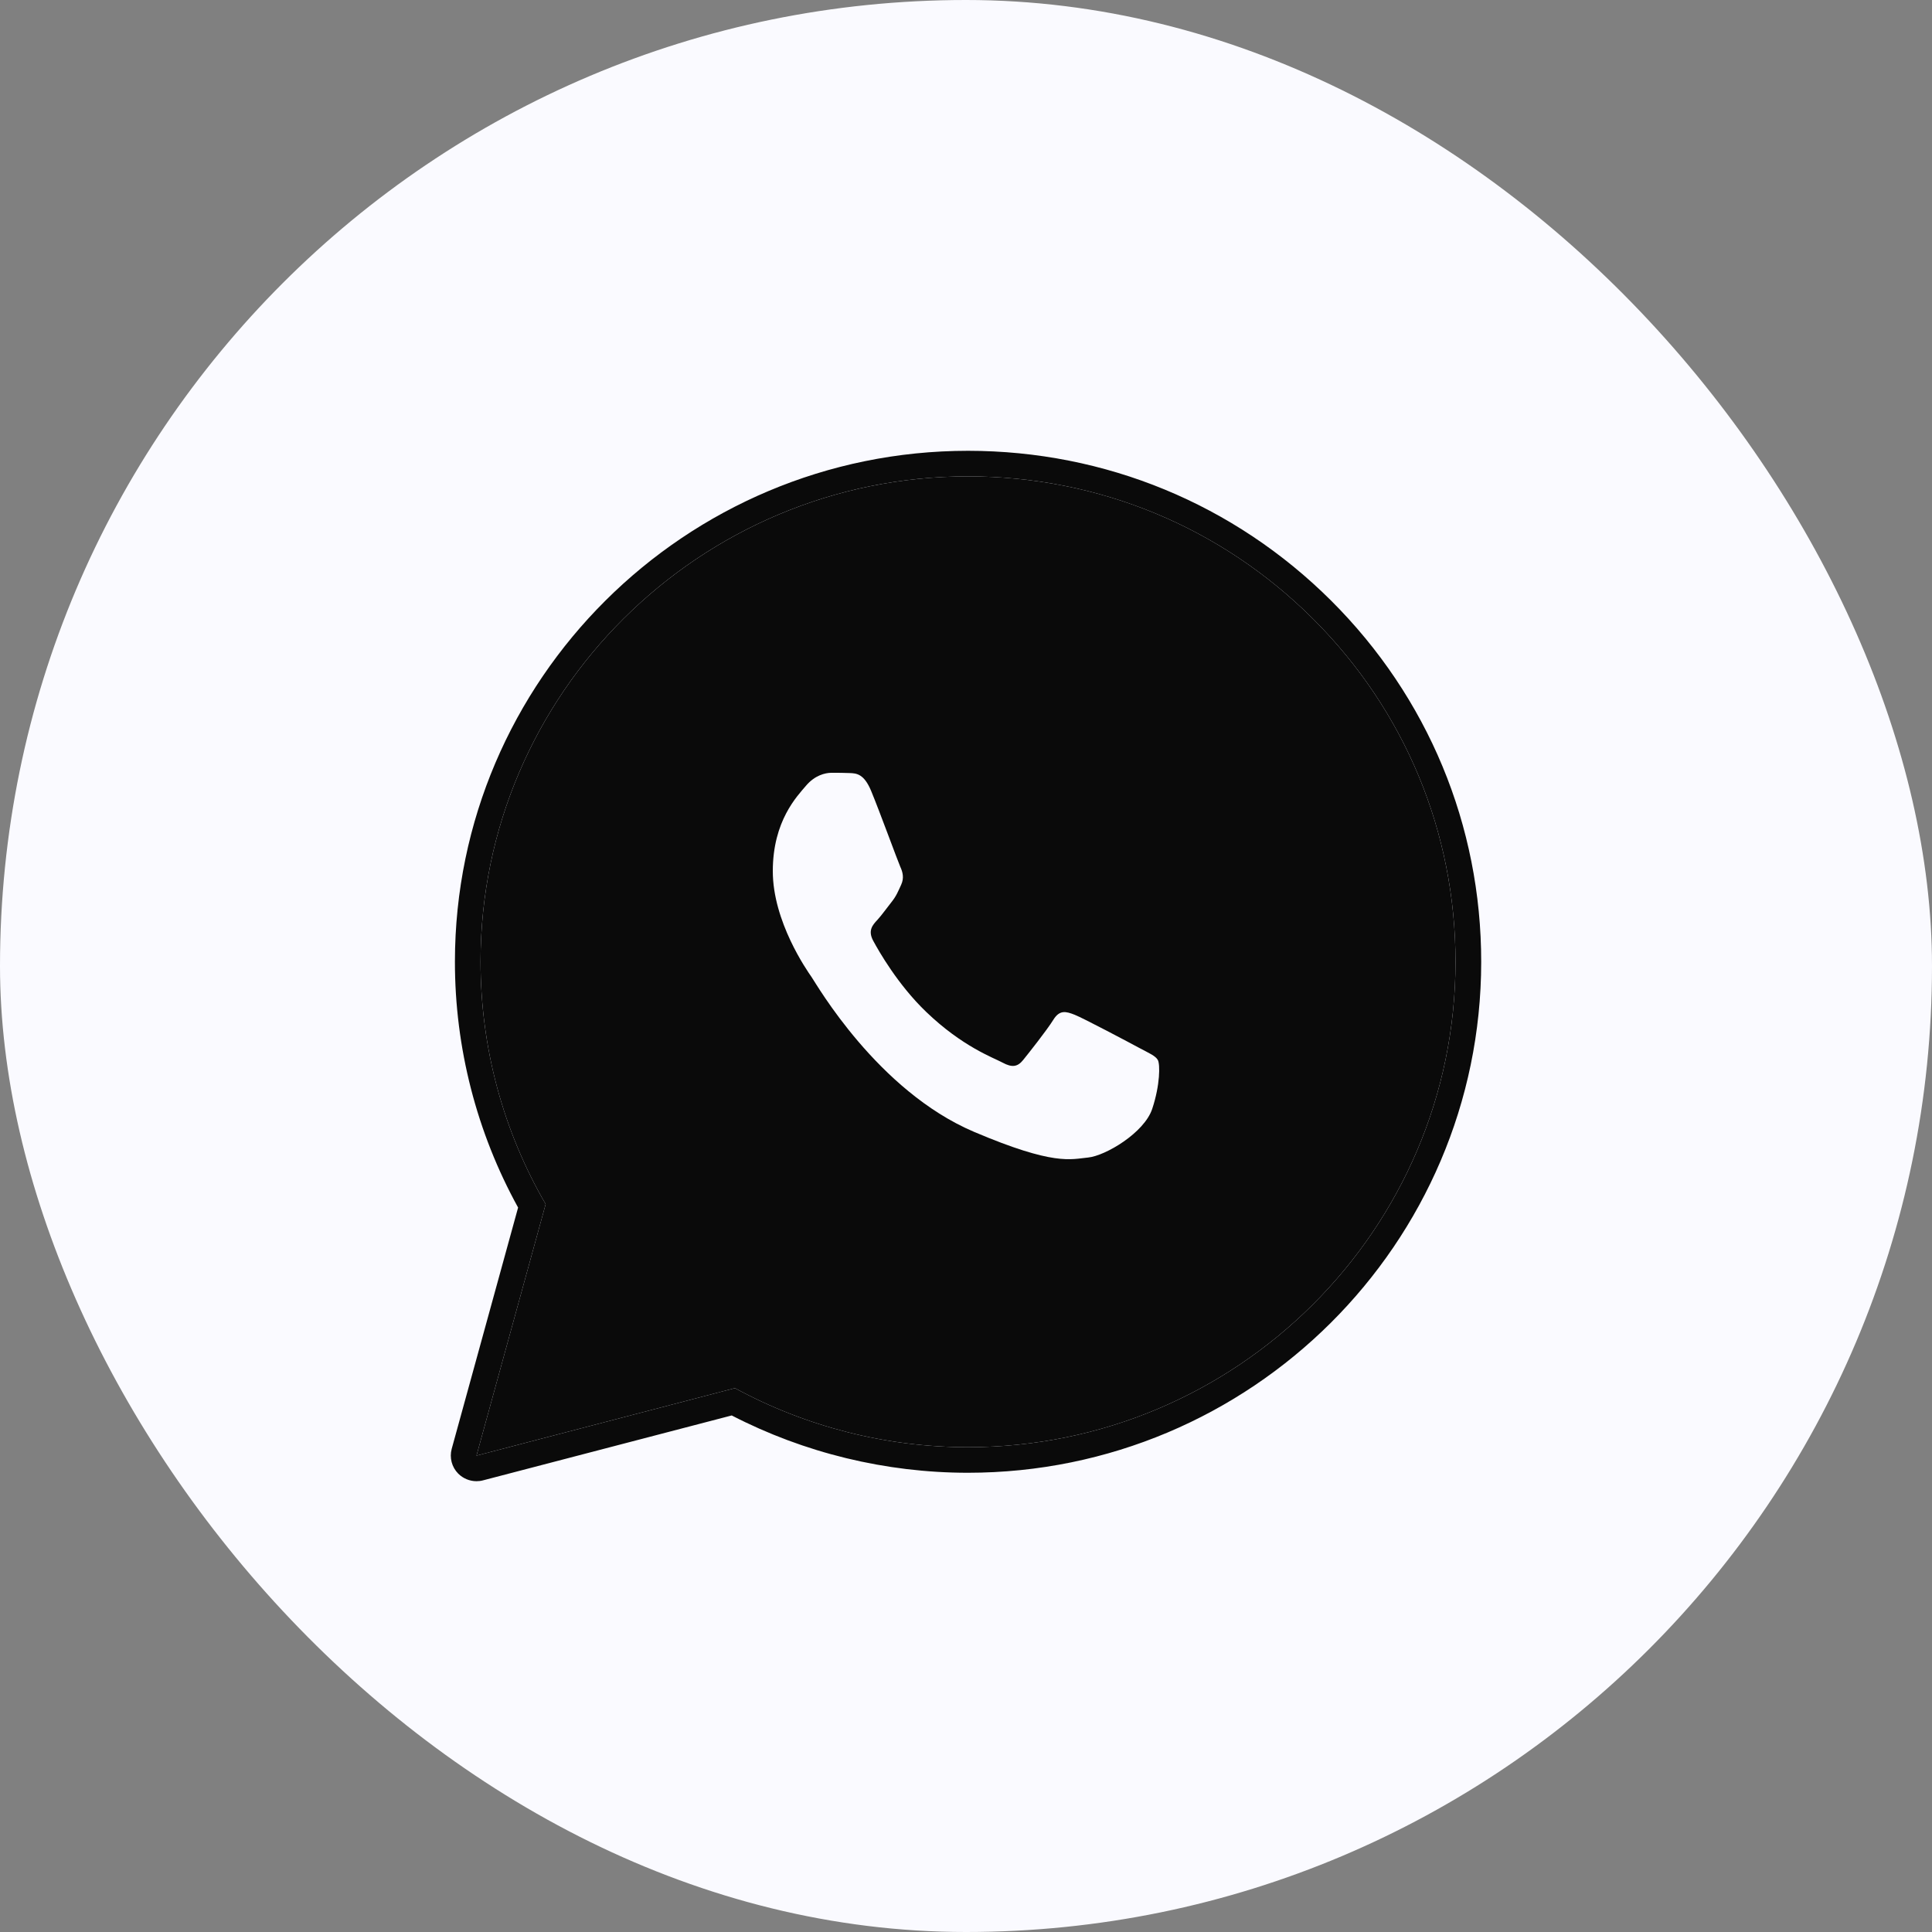
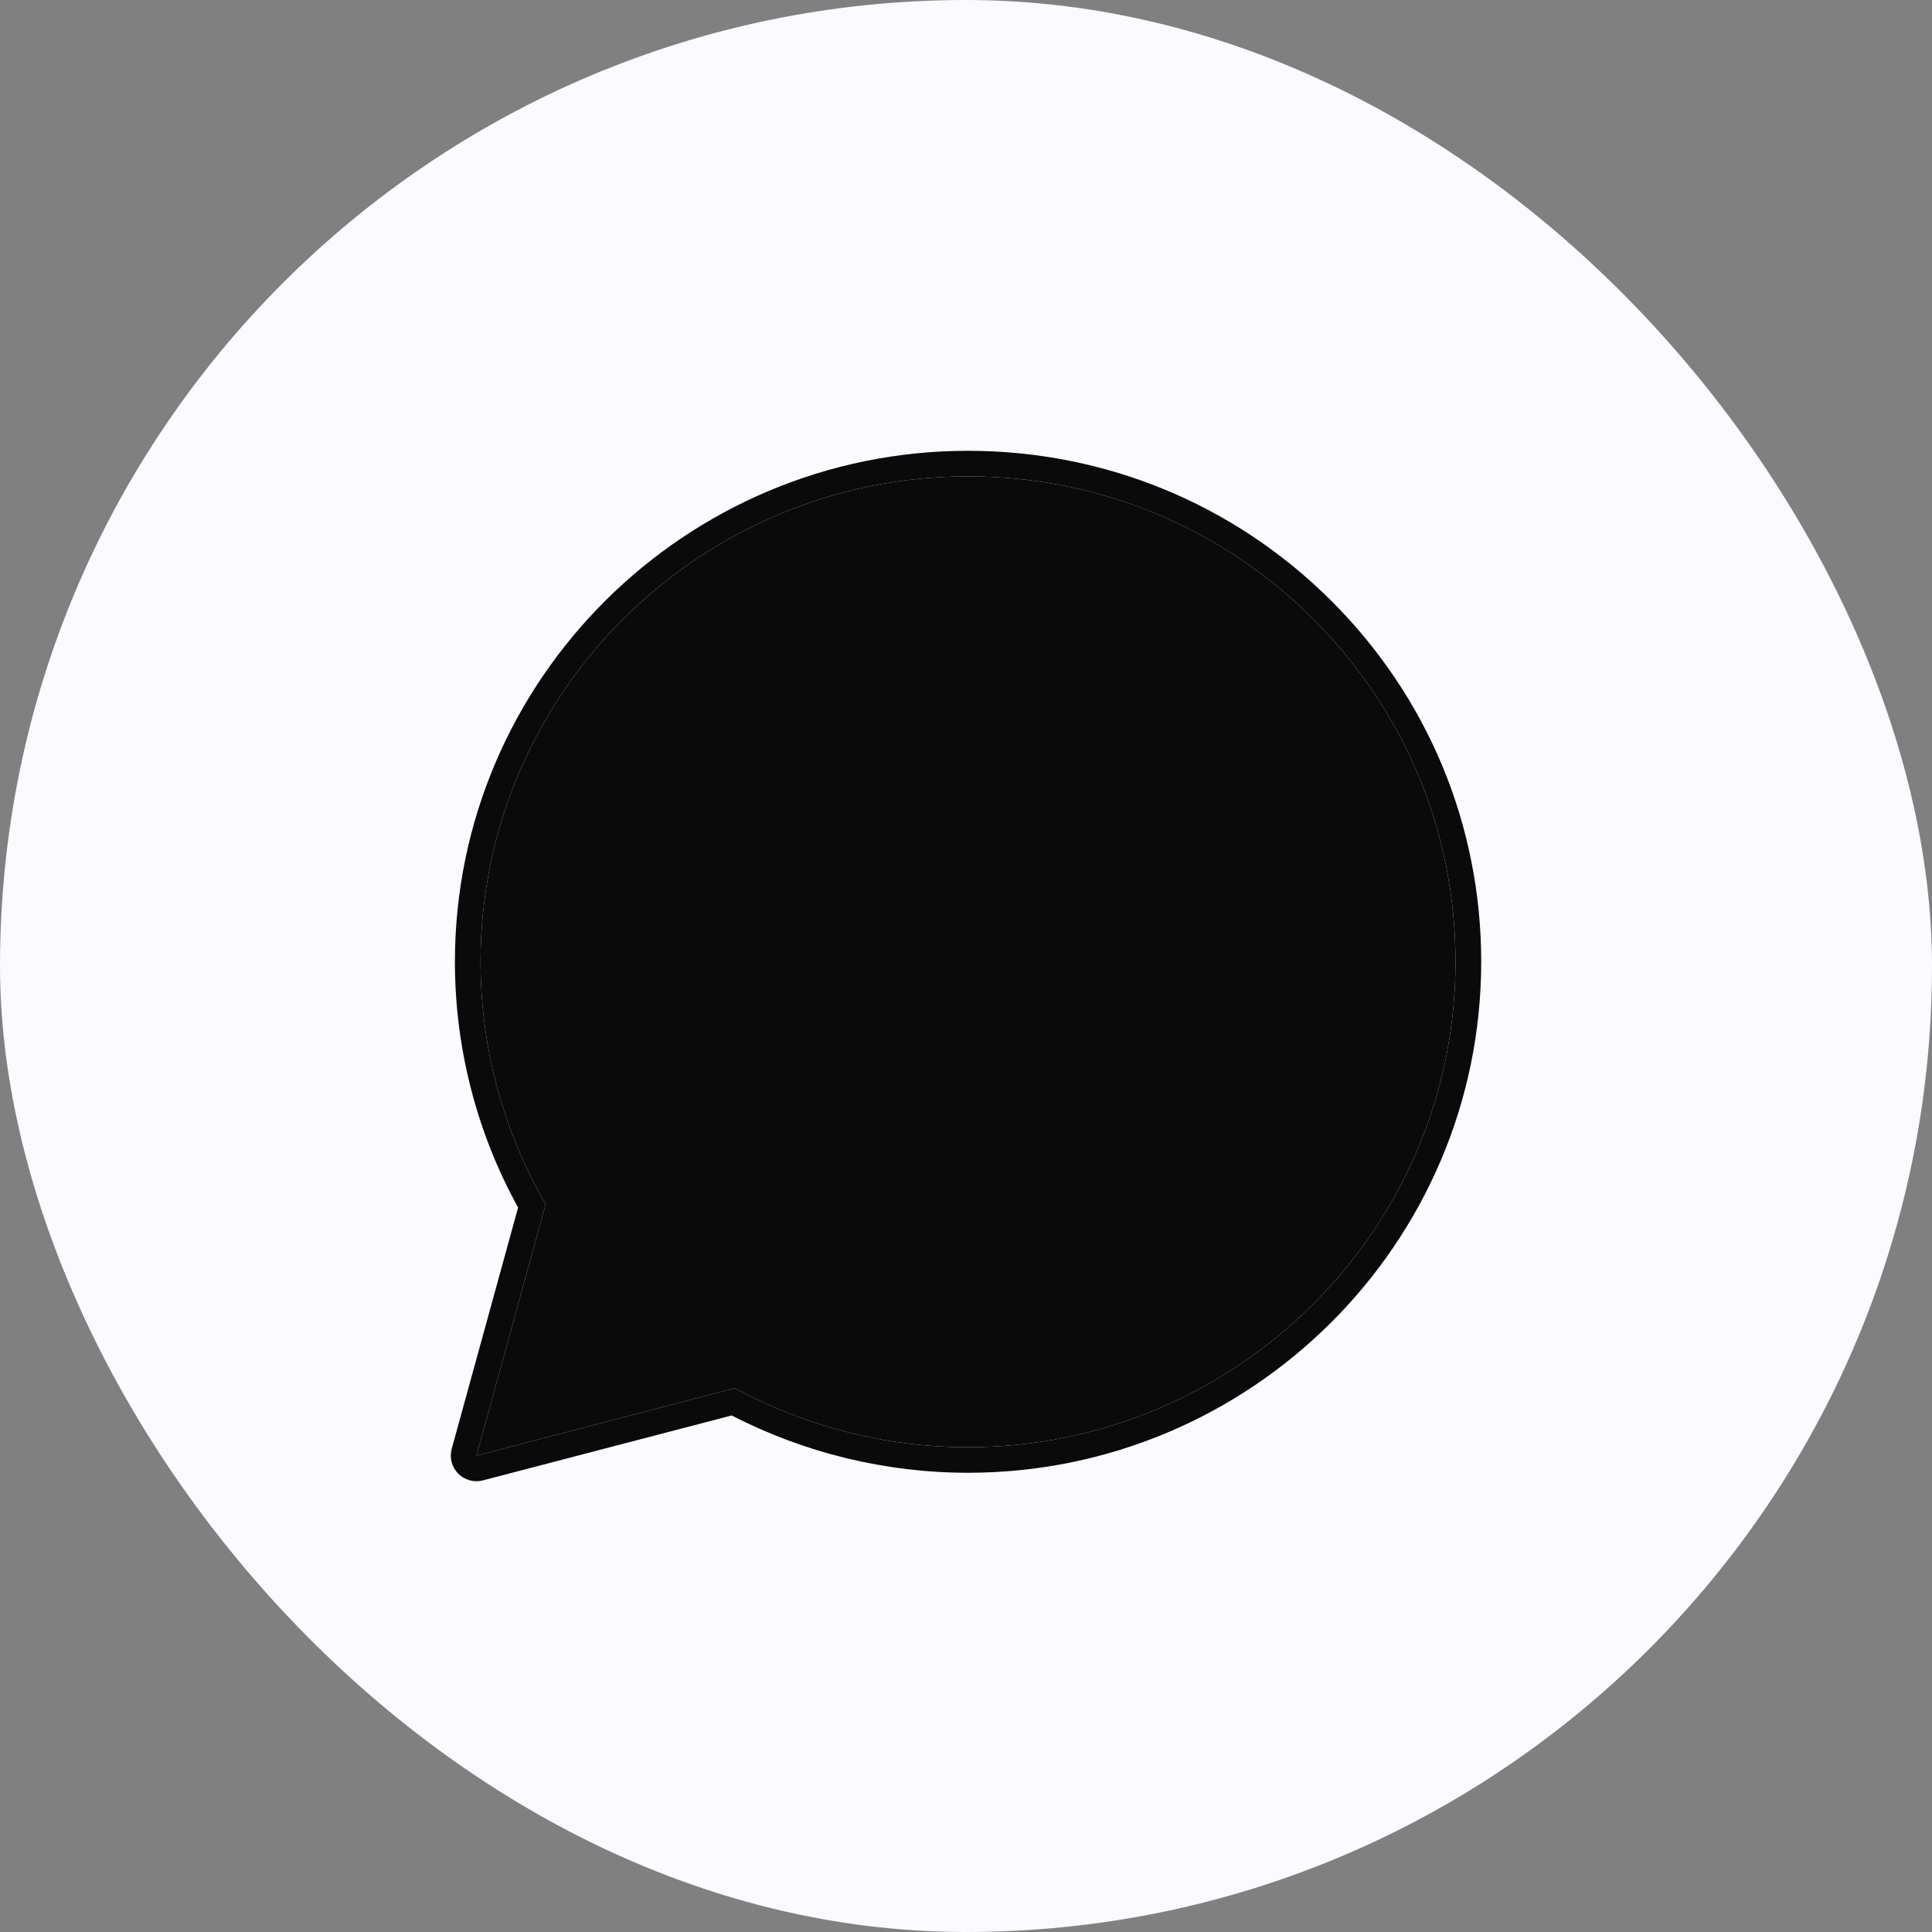
<svg xmlns="http://www.w3.org/2000/svg" width="30" height="30" viewBox="0 0 30 30" fill="none">
  <rect x="0" y="0" width="30" height="30" fill="#808080" stroke="none" />
  <rect width="30" height="30" rx="15" fill="#FAFAFF" />
  <path d="M15.032 7.397C17.057 7.398 18.957 8.183 20.386 9.607C21.815 11.031 22.602 12.924 22.601 14.937C22.599 19.092 19.203 22.472 15.032 22.472H15.029C13.762 22.472 12.517 22.155 11.412 21.555L7.399 22.603L8.473 18.698C7.81 17.556 7.462 16.259 7.462 14.931C7.464 10.777 10.859 7.397 15.032 7.397ZM15.032 7C10.64 7 7.066 10.558 7.064 14.931C7.063 16.268 7.402 17.585 8.045 18.751L7.014 22.498C6.977 22.635 7.015 22.781 7.115 22.882C7.191 22.958 7.294 23 7.399 23C7.433 23 7.467 22.996 7.5 22.987L11.362 21.979C12.489 22.561 13.753 22.869 15.029 22.869C19.424 22.869 22.998 19.311 23 14.938C23.001 12.818 22.173 10.825 20.669 9.326C19.164 7.827 17.162 7.001 15.032 7Z" fill="#0A0A0A" />
  <path d="M15.032 7.397C17.057 7.398 18.957 8.183 20.386 9.607C21.815 11.031 22.602 12.924 22.601 14.937C22.599 19.092 19.203 22.472 15.032 22.472H15.029C13.762 22.472 12.517 22.155 11.412 21.555L7.399 22.603L8.473 18.698C7.81 17.556 7.462 16.259 7.462 14.931C7.464 10.777 10.859 7.397 15.032 7.397Z" fill="#0A0A0A" />
-   <path fill-rule="evenodd" clip-rule="evenodd" d="M13.526 12.279C13.415 12.014 13.299 12.008 13.193 12.004C13.107 12 13.009 12 12.911 12C12.812 12 12.652 12.04 12.517 12.199C12.382 12.359 12 12.743 12 13.527C12 14.31 12.529 15.067 12.603 15.173C12.677 15.279 13.624 16.937 15.124 17.575C16.371 18.105 16.625 18 16.896 17.974C17.167 17.947 17.77 17.589 17.892 17.217C18.015 16.845 18.015 16.527 17.979 16.46C17.942 16.394 17.843 16.354 17.696 16.275C17.548 16.195 16.822 15.81 16.687 15.757C16.552 15.704 16.453 15.677 16.355 15.837C16.256 15.996 15.973 16.354 15.887 16.46C15.801 16.567 15.715 16.58 15.567 16.5C15.42 16.421 14.944 16.253 14.38 15.711C13.941 15.289 13.645 14.768 13.559 14.608C13.473 14.449 13.55 14.363 13.624 14.284C13.69 14.212 13.771 14.098 13.845 14.005C13.919 13.912 13.944 13.845 13.993 13.739C14.042 13.633 14.017 13.54 13.98 13.46C13.944 13.381 13.657 12.594 13.526 12.279Z" fill="#FAFAFF" />
</svg>